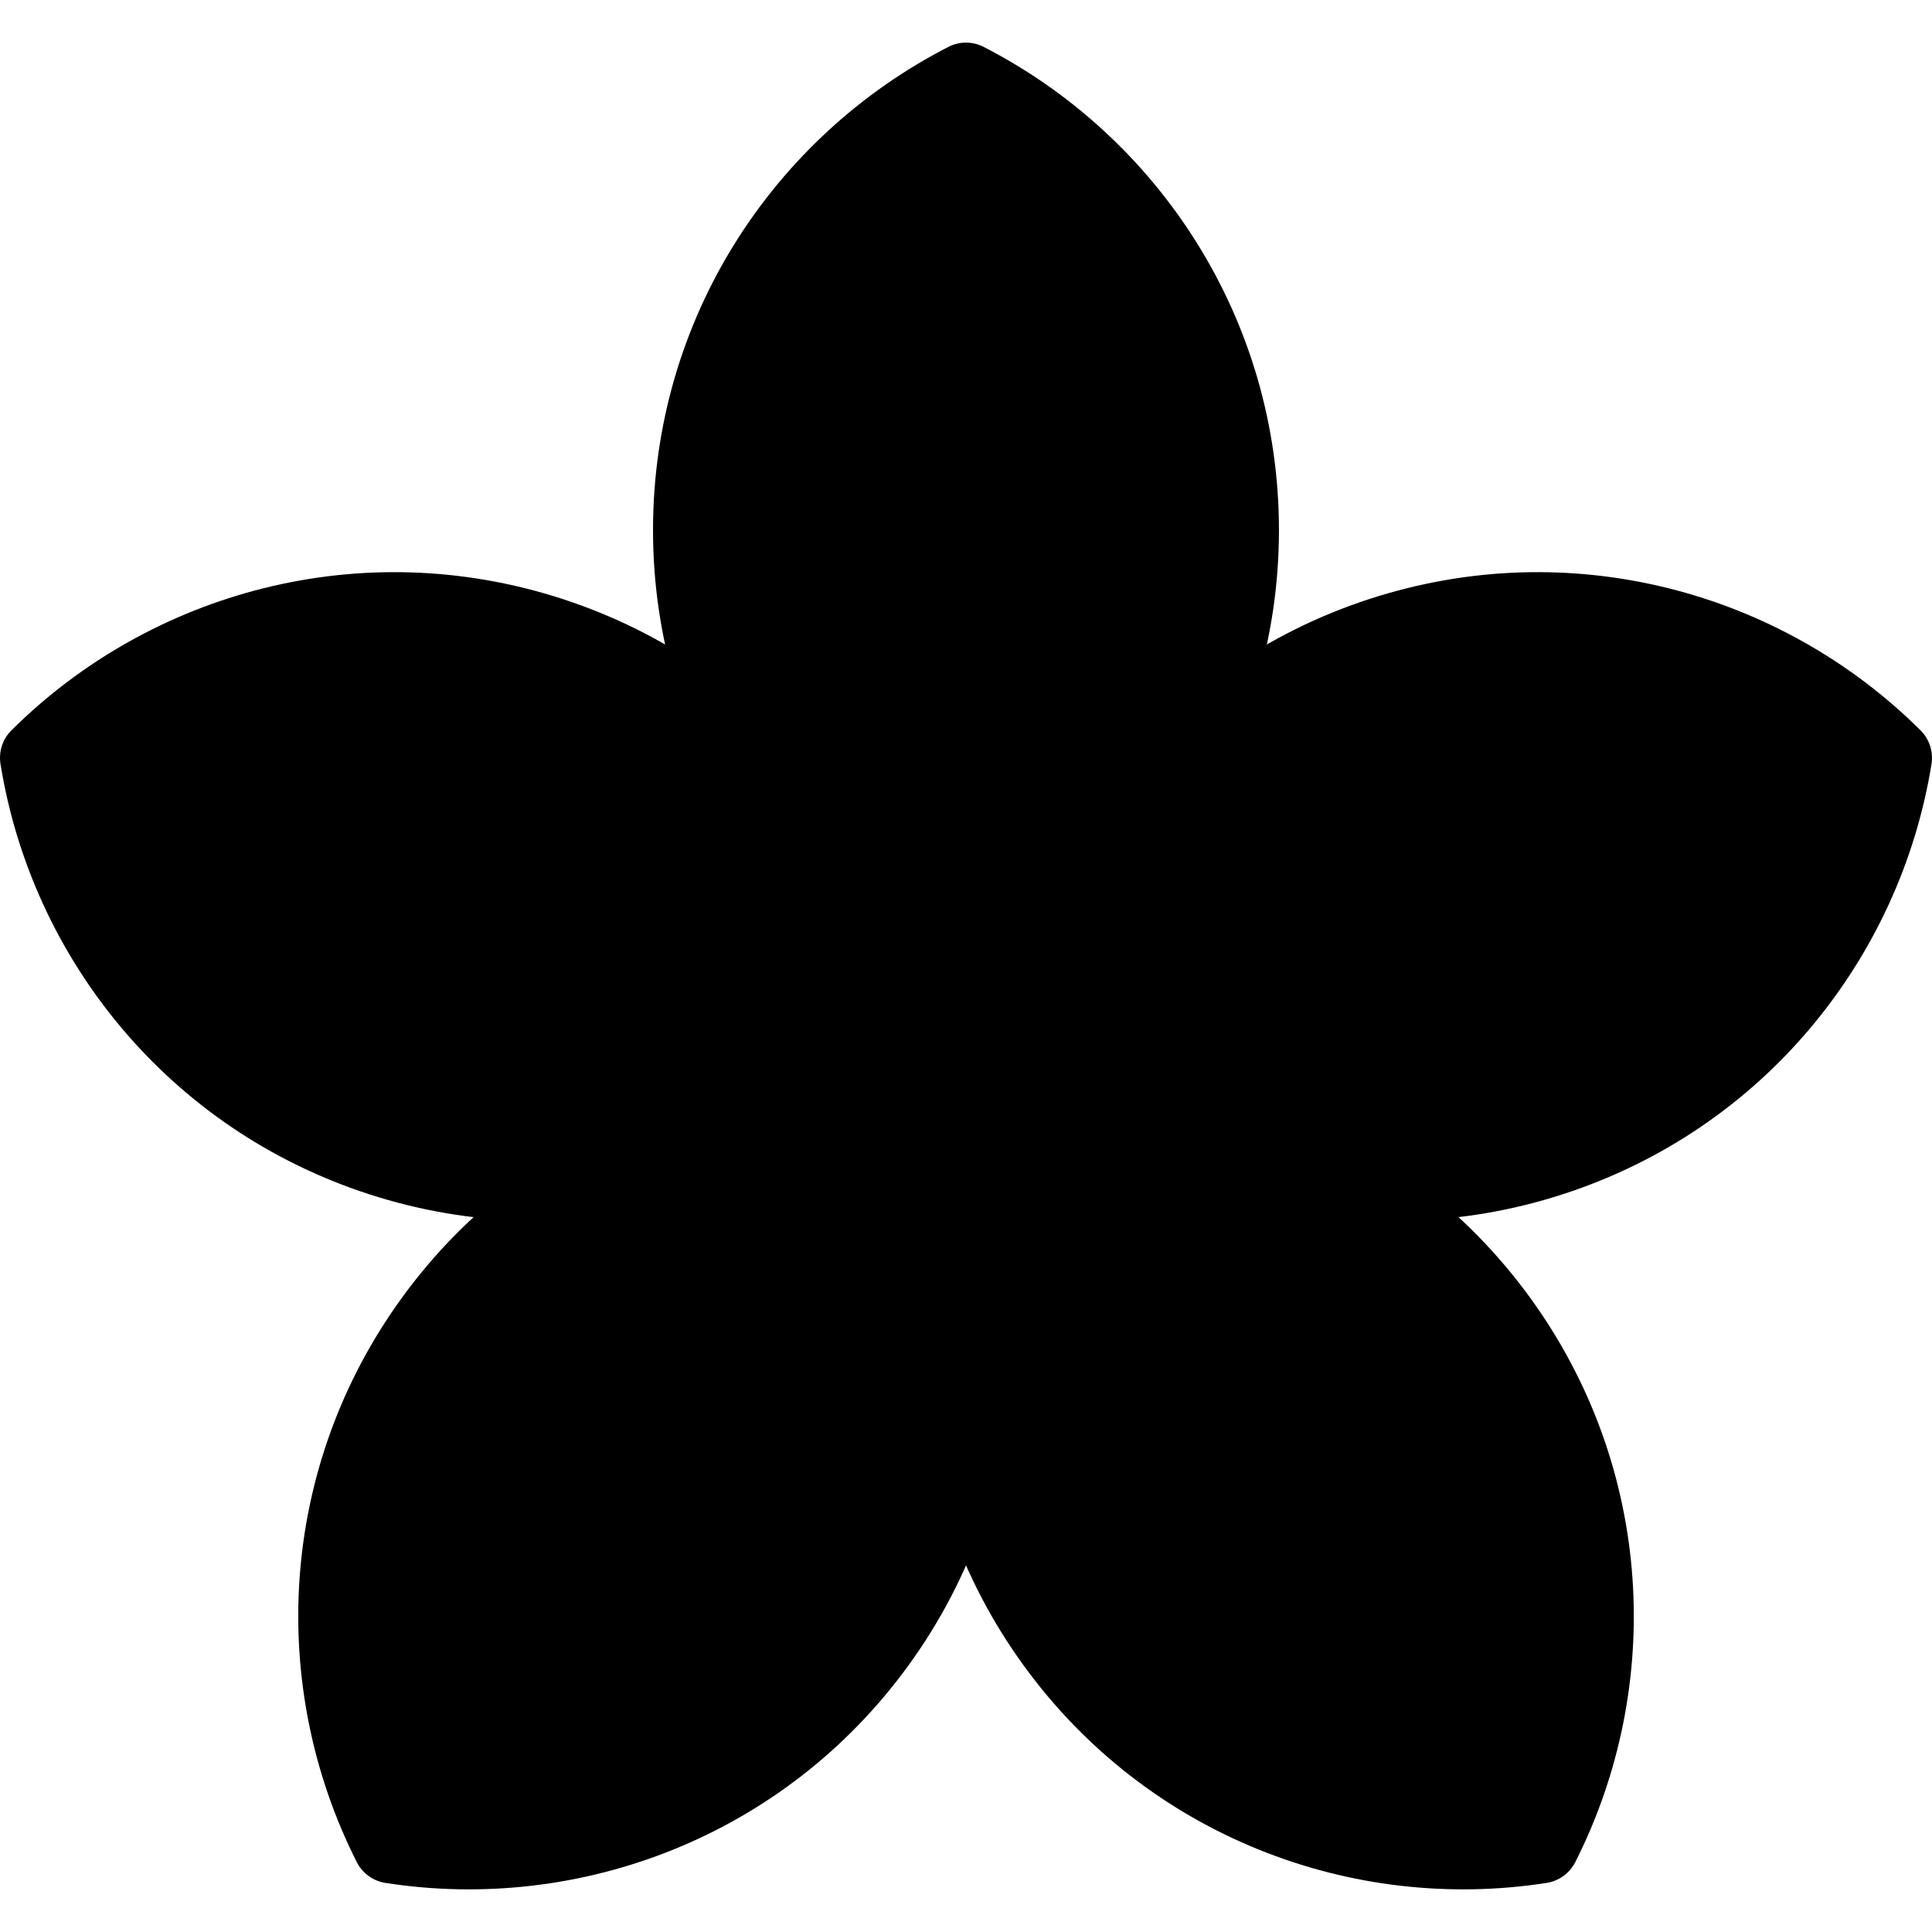
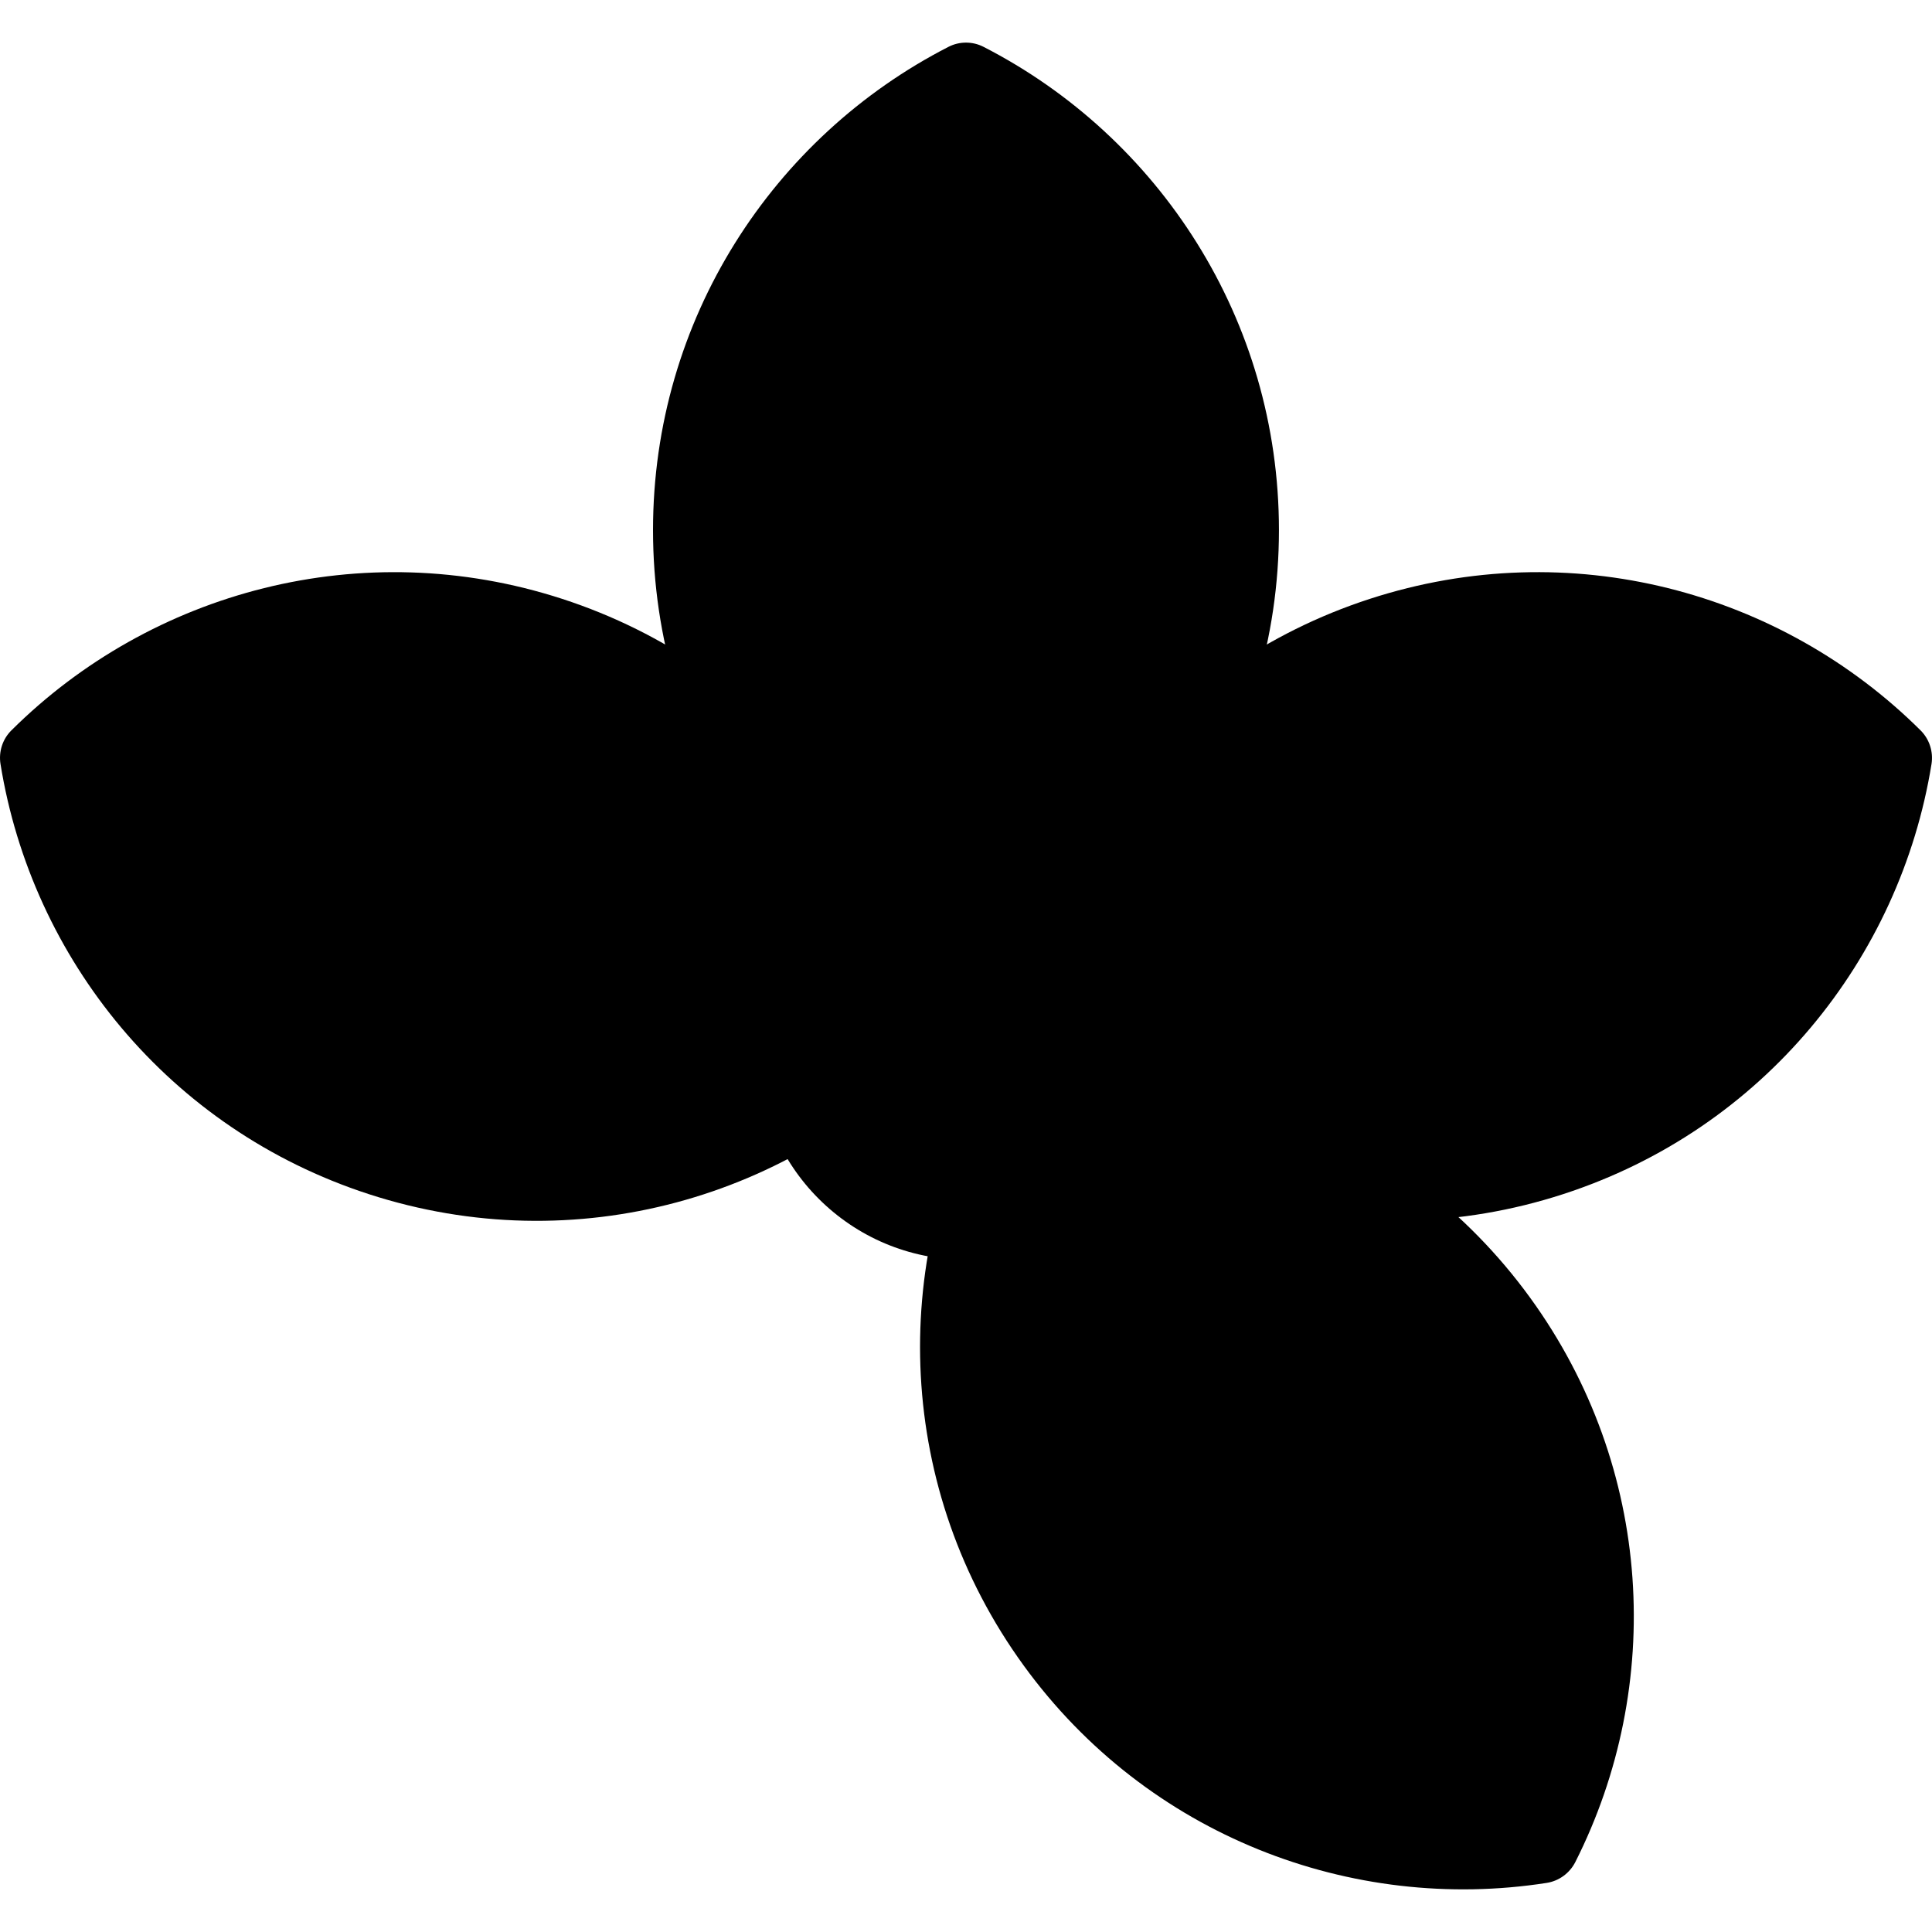
<svg xmlns="http://www.w3.org/2000/svg" width="50" height="50" viewBox="0 0 50 50" fill="none">
  <path d="M14.55 15.499C19.905 17.239 23.5 21.892 24.152 27.134C20.545 30.994 14.9 32.644 9.544 30.904C4.36 29.22 0.825 24.808 0.013 19.773C-0.038 19.455 0.065 19.13 0.294 18.903C3.911 15.307 9.364 13.814 14.55 15.499Z" fill="#168F2B" style="fill:#168F2B;fill:color(display-p3 0.086 0.562 0.168);fill-opacity:1;" />
-   <path d="M10.403 33.584C13.713 29.028 19.249 27.047 24.436 28.047C26.992 32.671 26.818 38.549 23.508 43.105C20.304 47.515 15.016 49.514 9.977 48.73C9.657 48.681 9.379 48.479 9.233 48.19C6.933 43.639 7.199 37.994 10.403 33.584Z" fill="#2BA540" style="fill:#2BA540;fill:color(display-p3 0.169 0.647 0.251);fill-opacity:1;" />
  <path d="M39.599 33.584C36.289 29.028 30.753 27.047 25.566 28.047C23.01 32.671 23.184 38.549 26.494 43.105C29.698 47.515 34.986 49.514 40.025 48.73C40.345 48.681 40.622 48.479 40.769 48.19C43.069 43.639 42.802 37.994 39.599 33.584Z" fill="#168F2B" style="fill:#168F2B;fill:color(display-p3 0.086 0.562 0.168);fill-opacity:1;" />
  <path d="M40.455 30.904C35.1 32.644 29.456 30.993 25.848 27.135C26.498 21.892 30.094 17.239 35.45 15.499C40.635 13.814 46.09 15.306 49.706 18.904C49.934 19.131 50.038 19.457 49.987 19.775C49.173 24.808 45.639 29.22 40.455 30.904Z" fill="#35C34D" style="fill:#35C34D;fill:color(display-p3 0.207 0.764 0.303);fill-opacity:1;" />
  <path d="M33.099 13.719C33.099 19.351 29.785 24.207 25 26.447C20.215 24.209 16.9 19.351 16.9 13.719C16.9 8.267 20.006 3.54 24.545 1.213C24.83 1.066 25.17 1.066 25.455 1.213C29.994 3.541 33.099 8.267 33.099 13.719Z" fill="#2BA540" style="fill:#2BA540;fill:color(display-p3 0.169 0.647 0.251);fill-opacity:1;" />
-   <path d="M25.001 22.575C24.584 22.575 24.246 22.237 24.246 21.82V16.103C24.246 15.686 24.584 15.348 25.001 15.348C25.417 15.348 25.755 15.686 25.755 16.103V21.82C25.755 22.237 25.417 22.575 25.001 22.575Z" fill="#168F2B" style="fill:#168F2B;fill:color(display-p3 0.086 0.562 0.168);fill-opacity:1;" />
-   <path d="M18.438 37.087C18.284 37.087 18.129 37.041 17.995 36.943C17.657 36.698 17.583 36.227 17.828 35.889L21.189 31.264C21.433 30.927 21.905 30.852 22.242 31.097C22.58 31.342 22.654 31.814 22.409 32.151L19.049 36.776C18.901 36.98 18.671 37.087 18.438 37.087Z" fill="#168F2B" style="fill:#168F2B;fill:color(display-p3 0.086 0.562 0.168);fill-opacity:1;" />
-   <path d="M31.563 37.087C31.33 37.087 31.1 36.98 30.952 36.776L27.591 32.151C27.346 31.814 27.421 31.342 27.758 31.097C28.096 30.852 28.567 30.927 28.812 31.264L32.173 35.889C32.418 36.227 32.343 36.698 32.006 36.943C31.872 37.041 31.717 37.087 31.563 37.087Z" fill="#35C34D" style="fill:#35C34D;fill:color(display-p3 0.207 0.764 0.303);fill-opacity:1;" />
  <path d="M19.542 26.318C19.465 26.318 19.386 26.306 19.309 26.281L13.871 24.514C13.475 24.385 13.258 23.959 13.387 23.563C13.515 23.167 13.942 22.95 14.337 23.079L19.775 24.846C20.171 24.974 20.388 25.4 20.26 25.796C20.156 26.115 19.86 26.318 19.542 26.318Z" fill="#35C34D" style="fill:#35C34D;fill:color(display-p3 0.207 0.764 0.303);fill-opacity:1;" />
  <path d="M30.458 26.318C30.14 26.318 29.844 26.115 29.74 25.796C29.611 25.4 29.828 24.974 30.225 24.846L35.663 23.079C36.058 22.95 36.485 23.167 36.613 23.563C36.742 23.959 36.525 24.385 36.129 24.514L30.691 26.281C30.614 26.306 30.535 26.318 30.458 26.318Z" fill="#2BA540" style="fill:#2BA540;fill:color(display-p3 0.169 0.647 0.251);fill-opacity:1;" />
  <path d="M25.001 32.603C27.979 32.603 30.393 30.19 30.393 27.212C30.393 24.234 27.979 21.82 25.001 21.82C22.023 21.82 19.609 24.234 19.609 27.212C19.609 30.19 22.023 32.603 25.001 32.603Z" fill="#7ED88D" style="fill:#7ED88D;fill:color(display-p3 0.492 0.845 0.552);fill-opacity:1;" />
</svg>